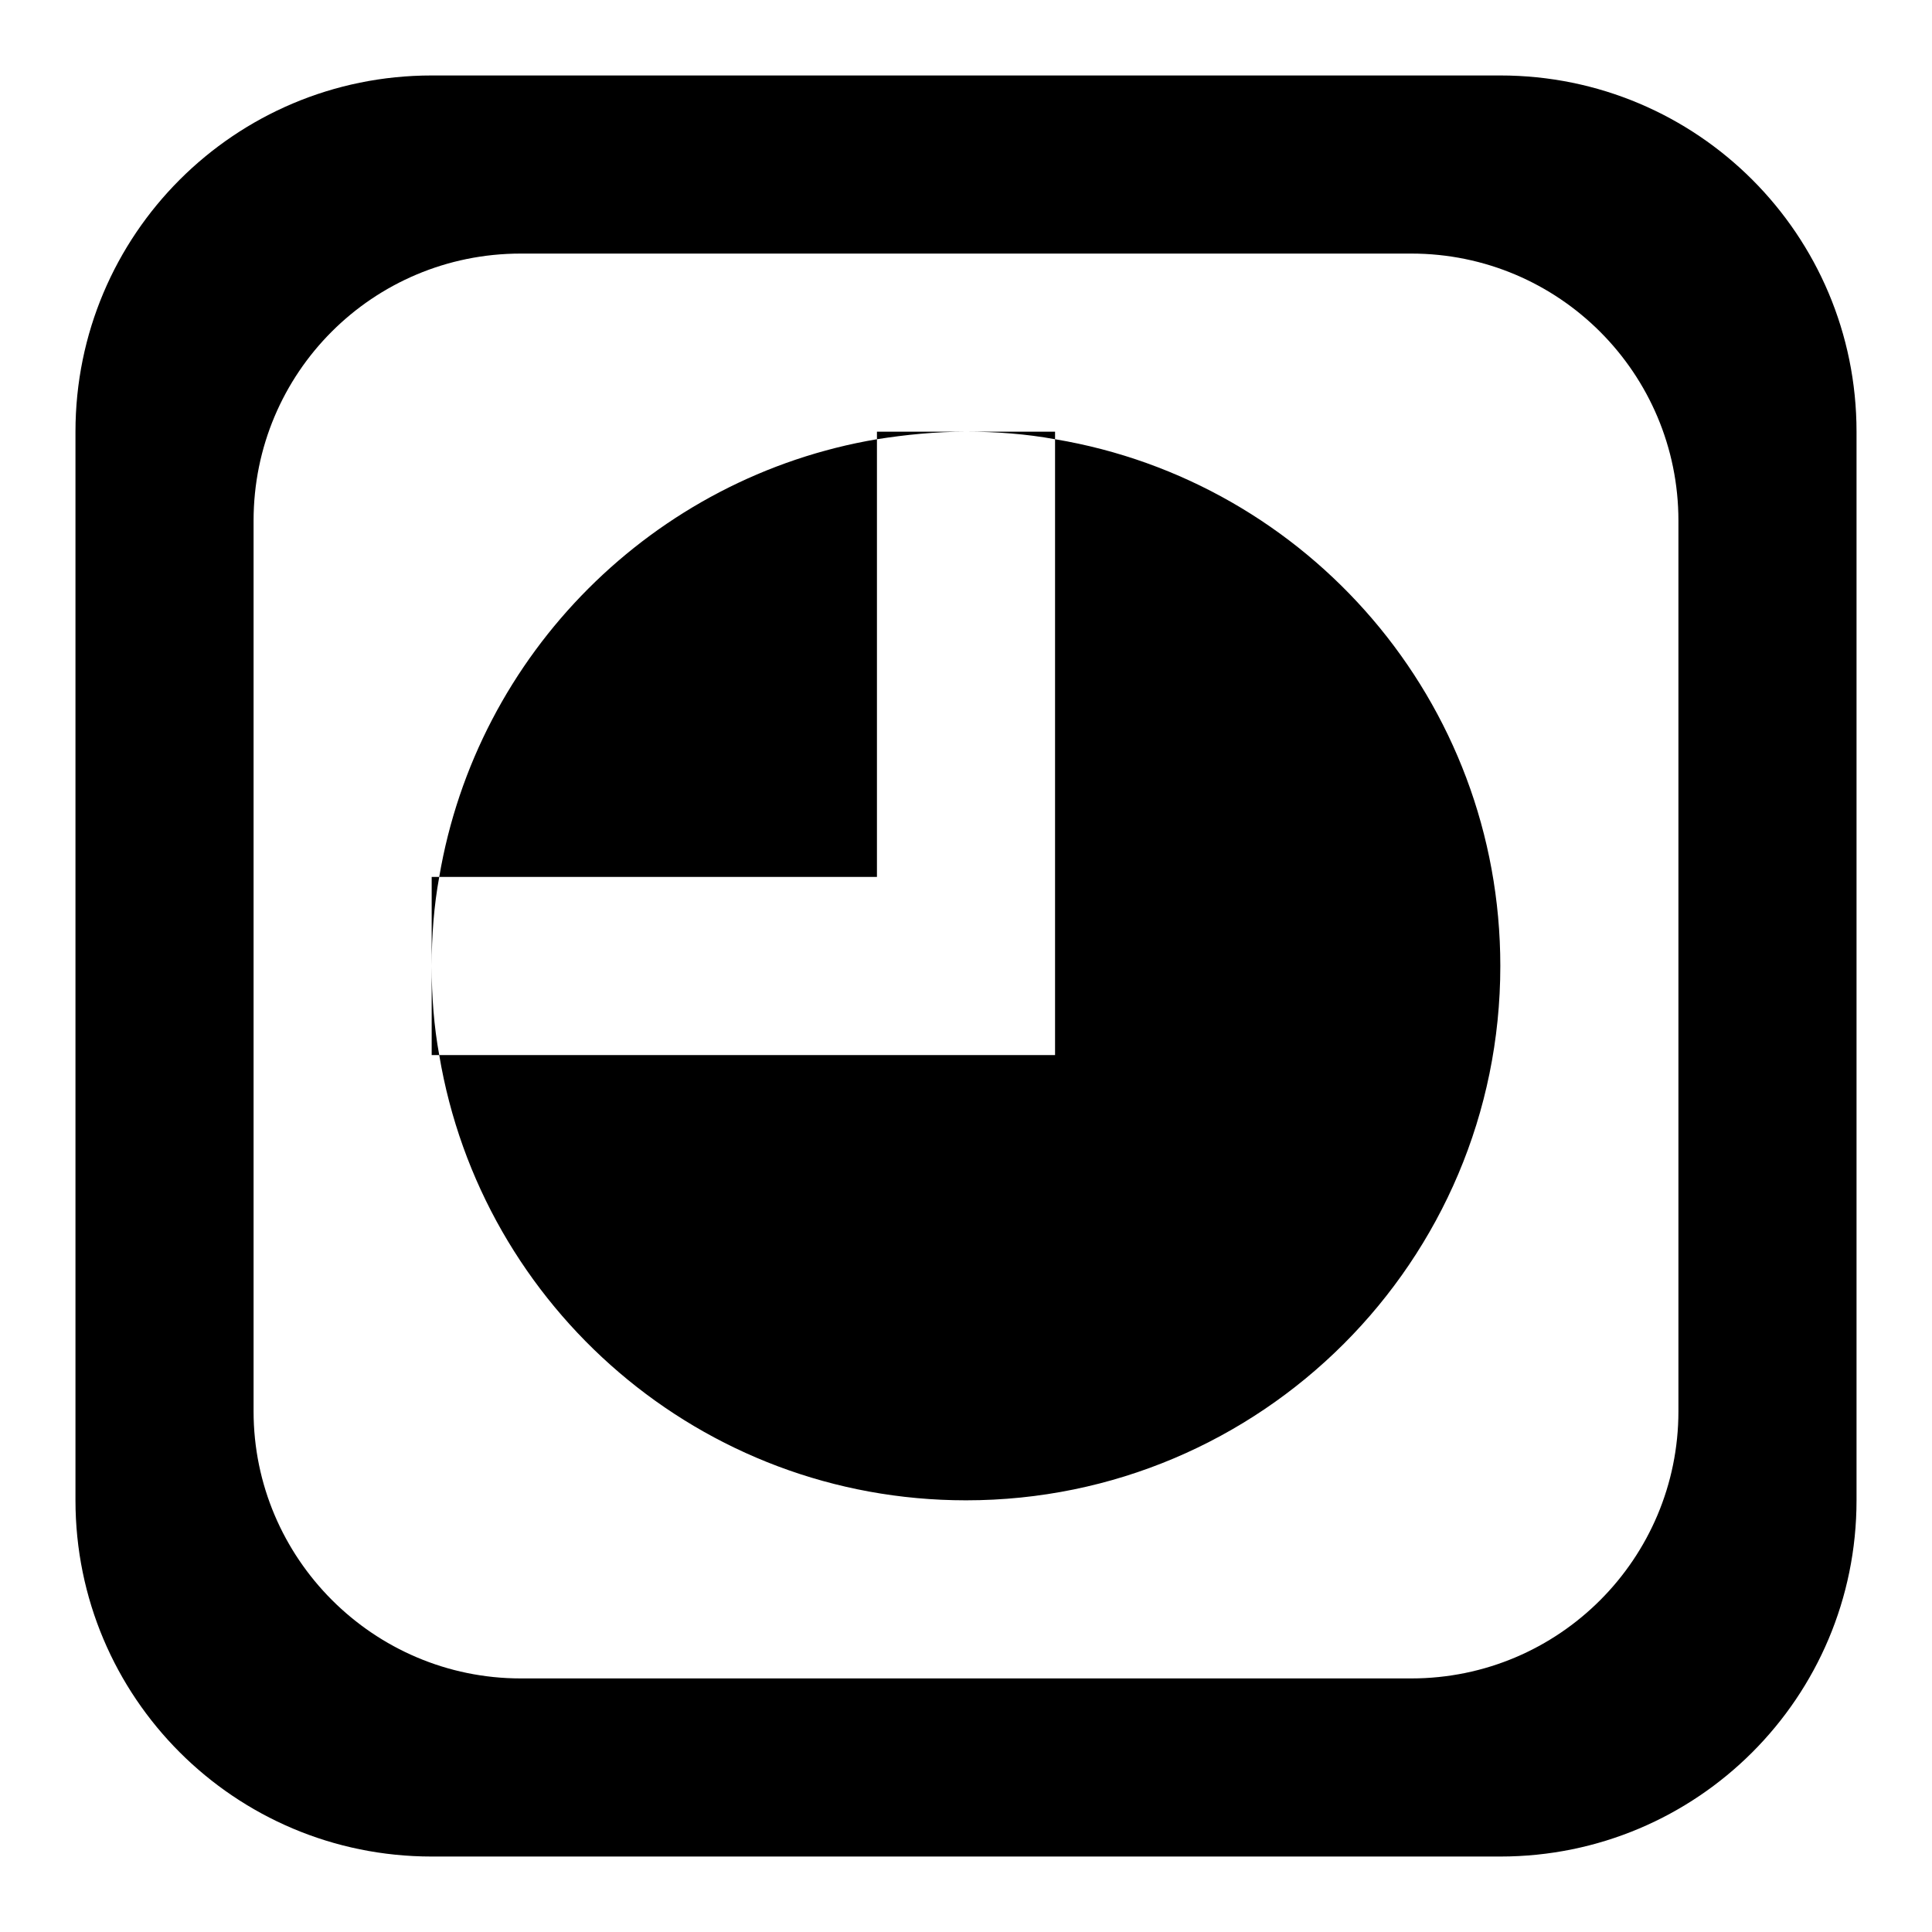
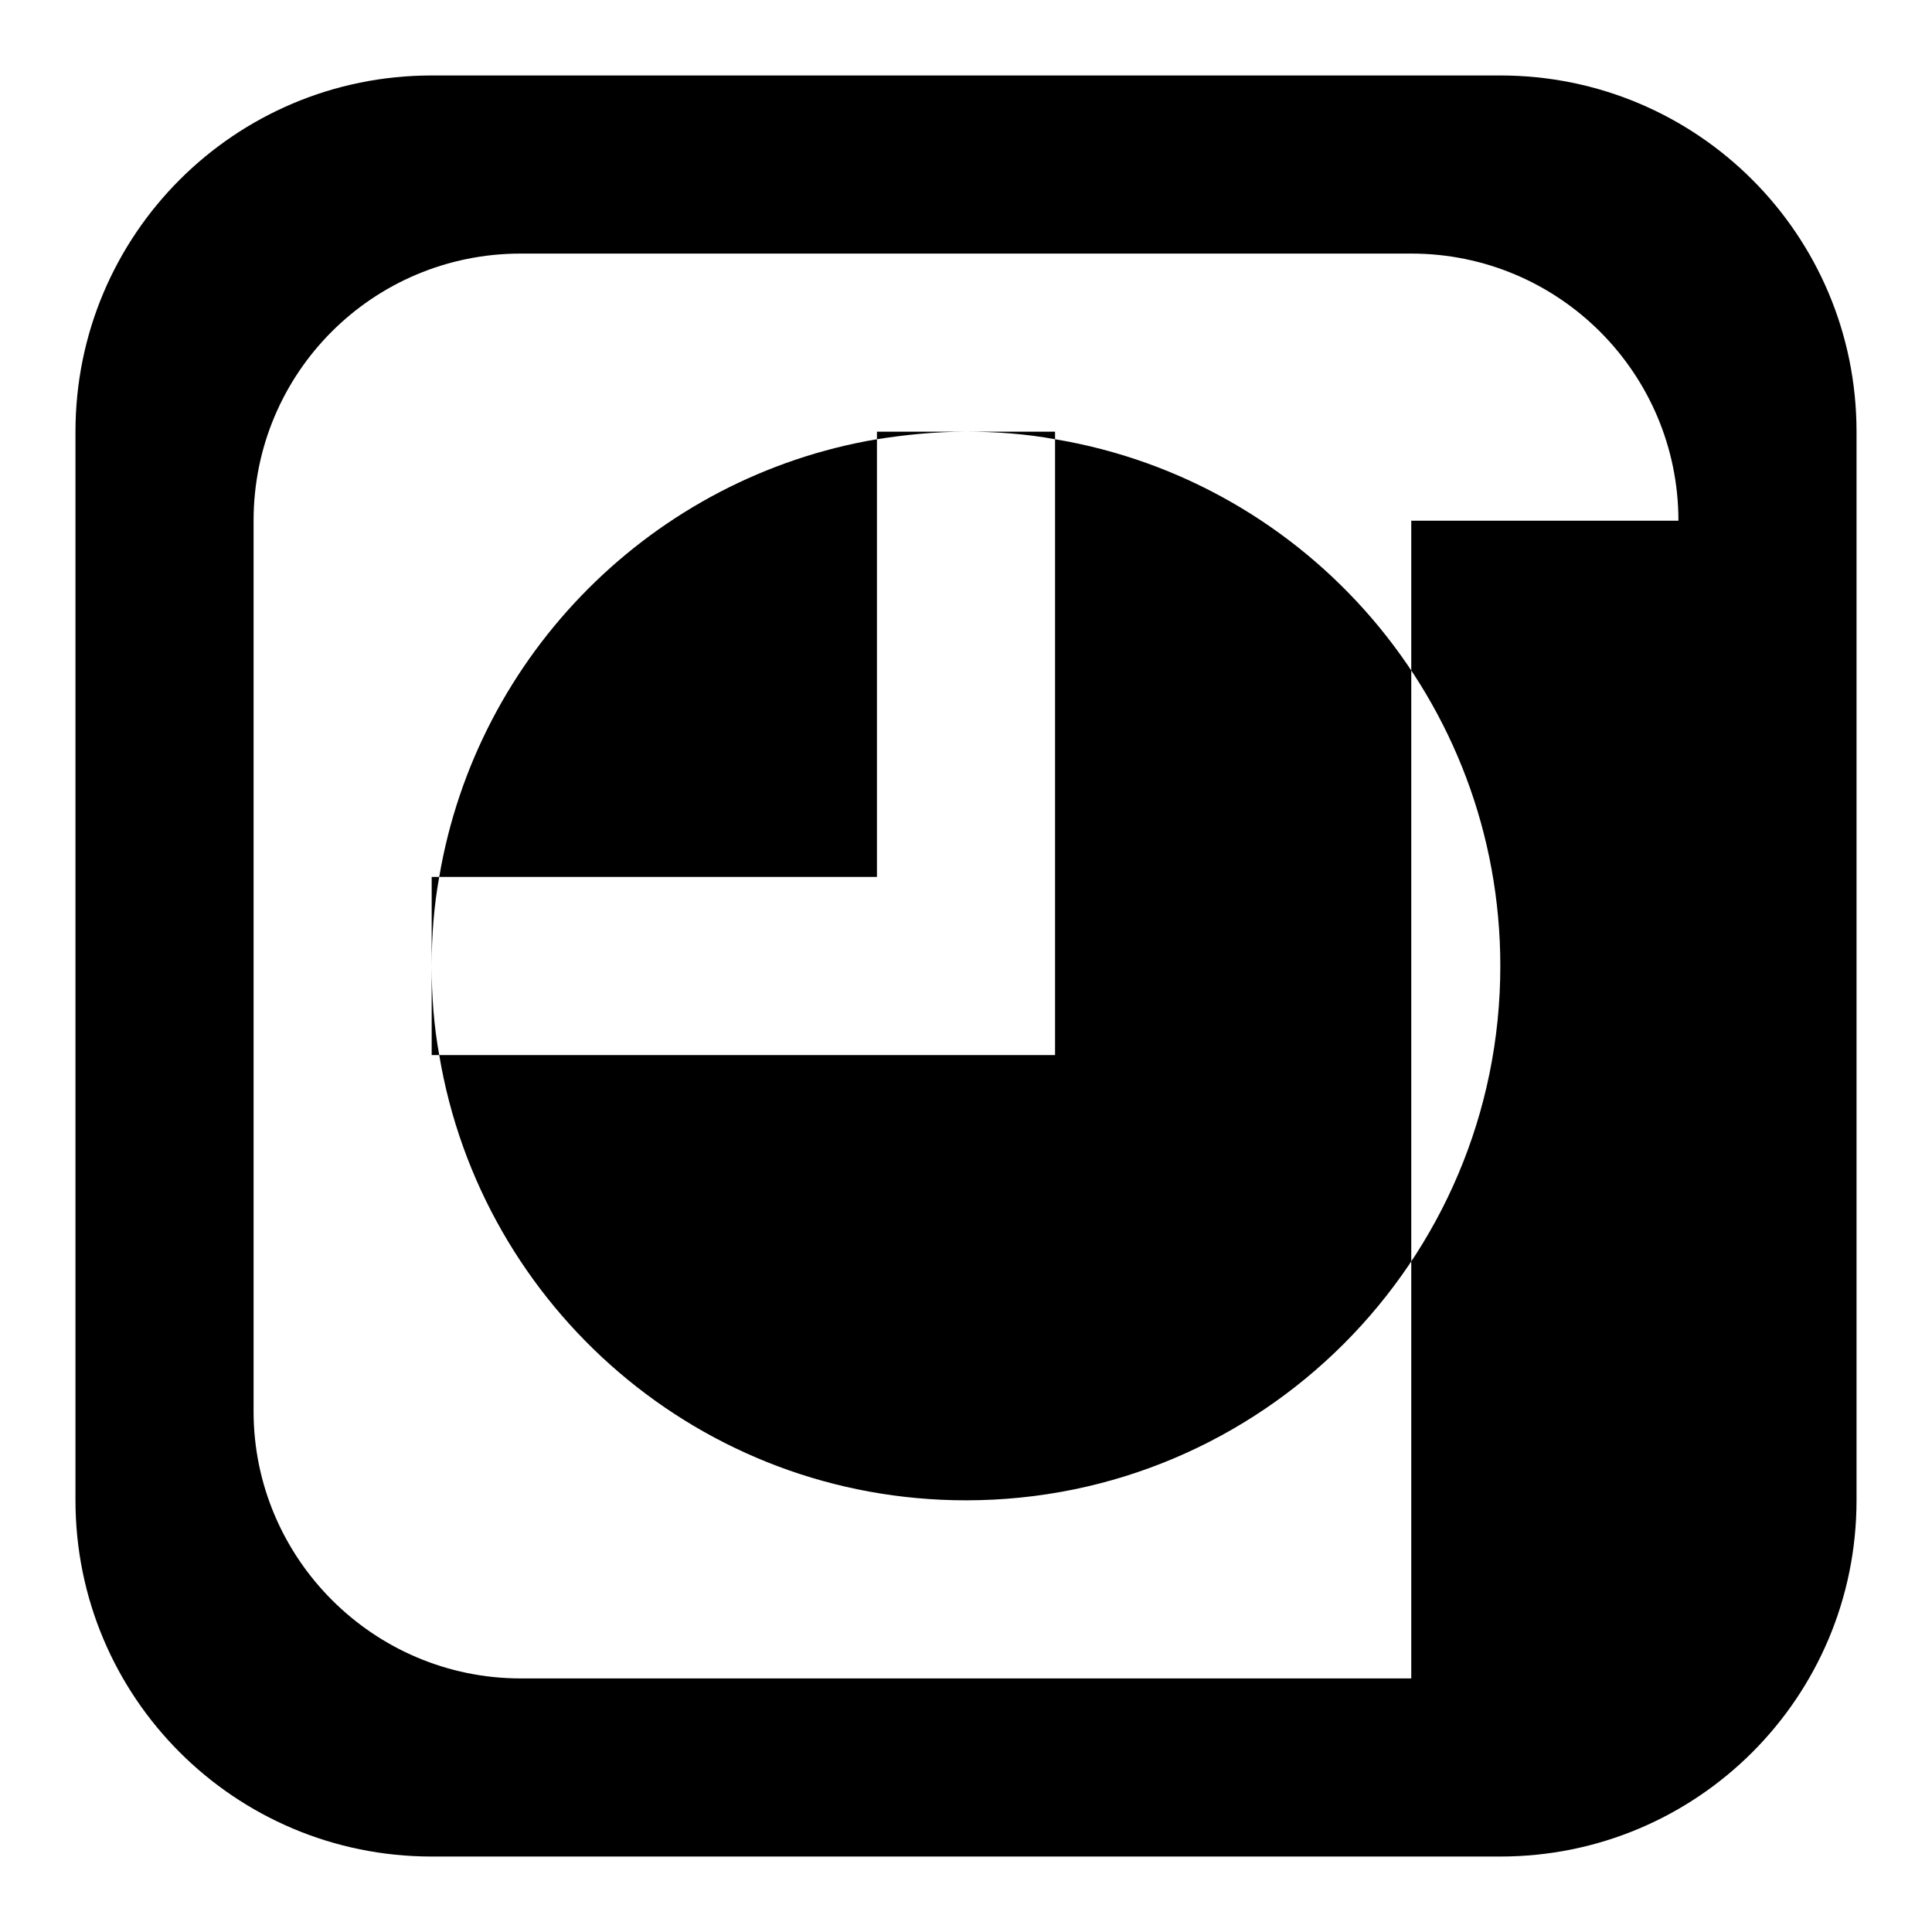
<svg xmlns="http://www.w3.org/2000/svg" version="1.1" x="0px" y="0px" viewBox="0 0 256 256" enable-background="new 0 0 256 256" xml:space="preserve">
  <g>
-     <path fill="#000000" d="M57.2,128c0,4,0.3,8,1,11.8h-1V128z M116.2,57.2v1c3.8-0.6,7.8-1,11.8-1H116.2z M139.8,57.2H128 c4,0,8,0.3,11.8,1V57.2z M57.2,116.2V128c0-4,0.3-8,1-11.8H57.2z M246,57.2v141.6c0,26.1-21.1,47.2-47.2,47.2H57.2 C31.1,246,10,224.9,10,198.8V57.2C10,31.1,31.1,10,57.2,10h141.6C224.9,10,246,31.1,246,57.2z M222.4,69 c0-19.5-15.8-35.4-35.4-35.4H69c-19.6,0-35.4,15.8-35.4,35.4v118c0,19.5,15.9,35.4,35.4,35.4h118c19.6,0,35.4-15.9,35.4-35.4V69z  M116.2,58.2c-29.6,5-53,28.4-58,58h58V58.2z M139.8,58.2v81.6h-23.6h-58c5.6,33.5,34.7,59,69.8,59c39.1,0,70.8-31.7,70.8-70.8 C198.8,92.9,173.3,63.8,139.8,58.2z" />
+     <path fill="#000000" d="M57.2,128c0,4,0.3,8,1,11.8h-1V128z M116.2,57.2v1c3.8-0.6,7.8-1,11.8-1H116.2z M139.8,57.2H128 c4,0,8,0.3,11.8,1V57.2z M57.2,116.2V128c0-4,0.3-8,1-11.8H57.2z M246,57.2v141.6c0,26.1-21.1,47.2-47.2,47.2H57.2 C31.1,246,10,224.9,10,198.8V57.2C10,31.1,31.1,10,57.2,10h141.6C224.9,10,246,31.1,246,57.2z M222.4,69 c0-19.5-15.8-35.4-35.4-35.4H69c-19.6,0-35.4,15.8-35.4,35.4v118c0,19.5,15.9,35.4,35.4,35.4h118V69z  M116.2,58.2c-29.6,5-53,28.4-58,58h58V58.2z M139.8,58.2v81.6h-23.6h-58c5.6,33.5,34.7,59,69.8,59c39.1,0,70.8-31.7,70.8-70.8 C198.8,92.9,173.3,63.8,139.8,58.2z" />
  </g>
</svg>